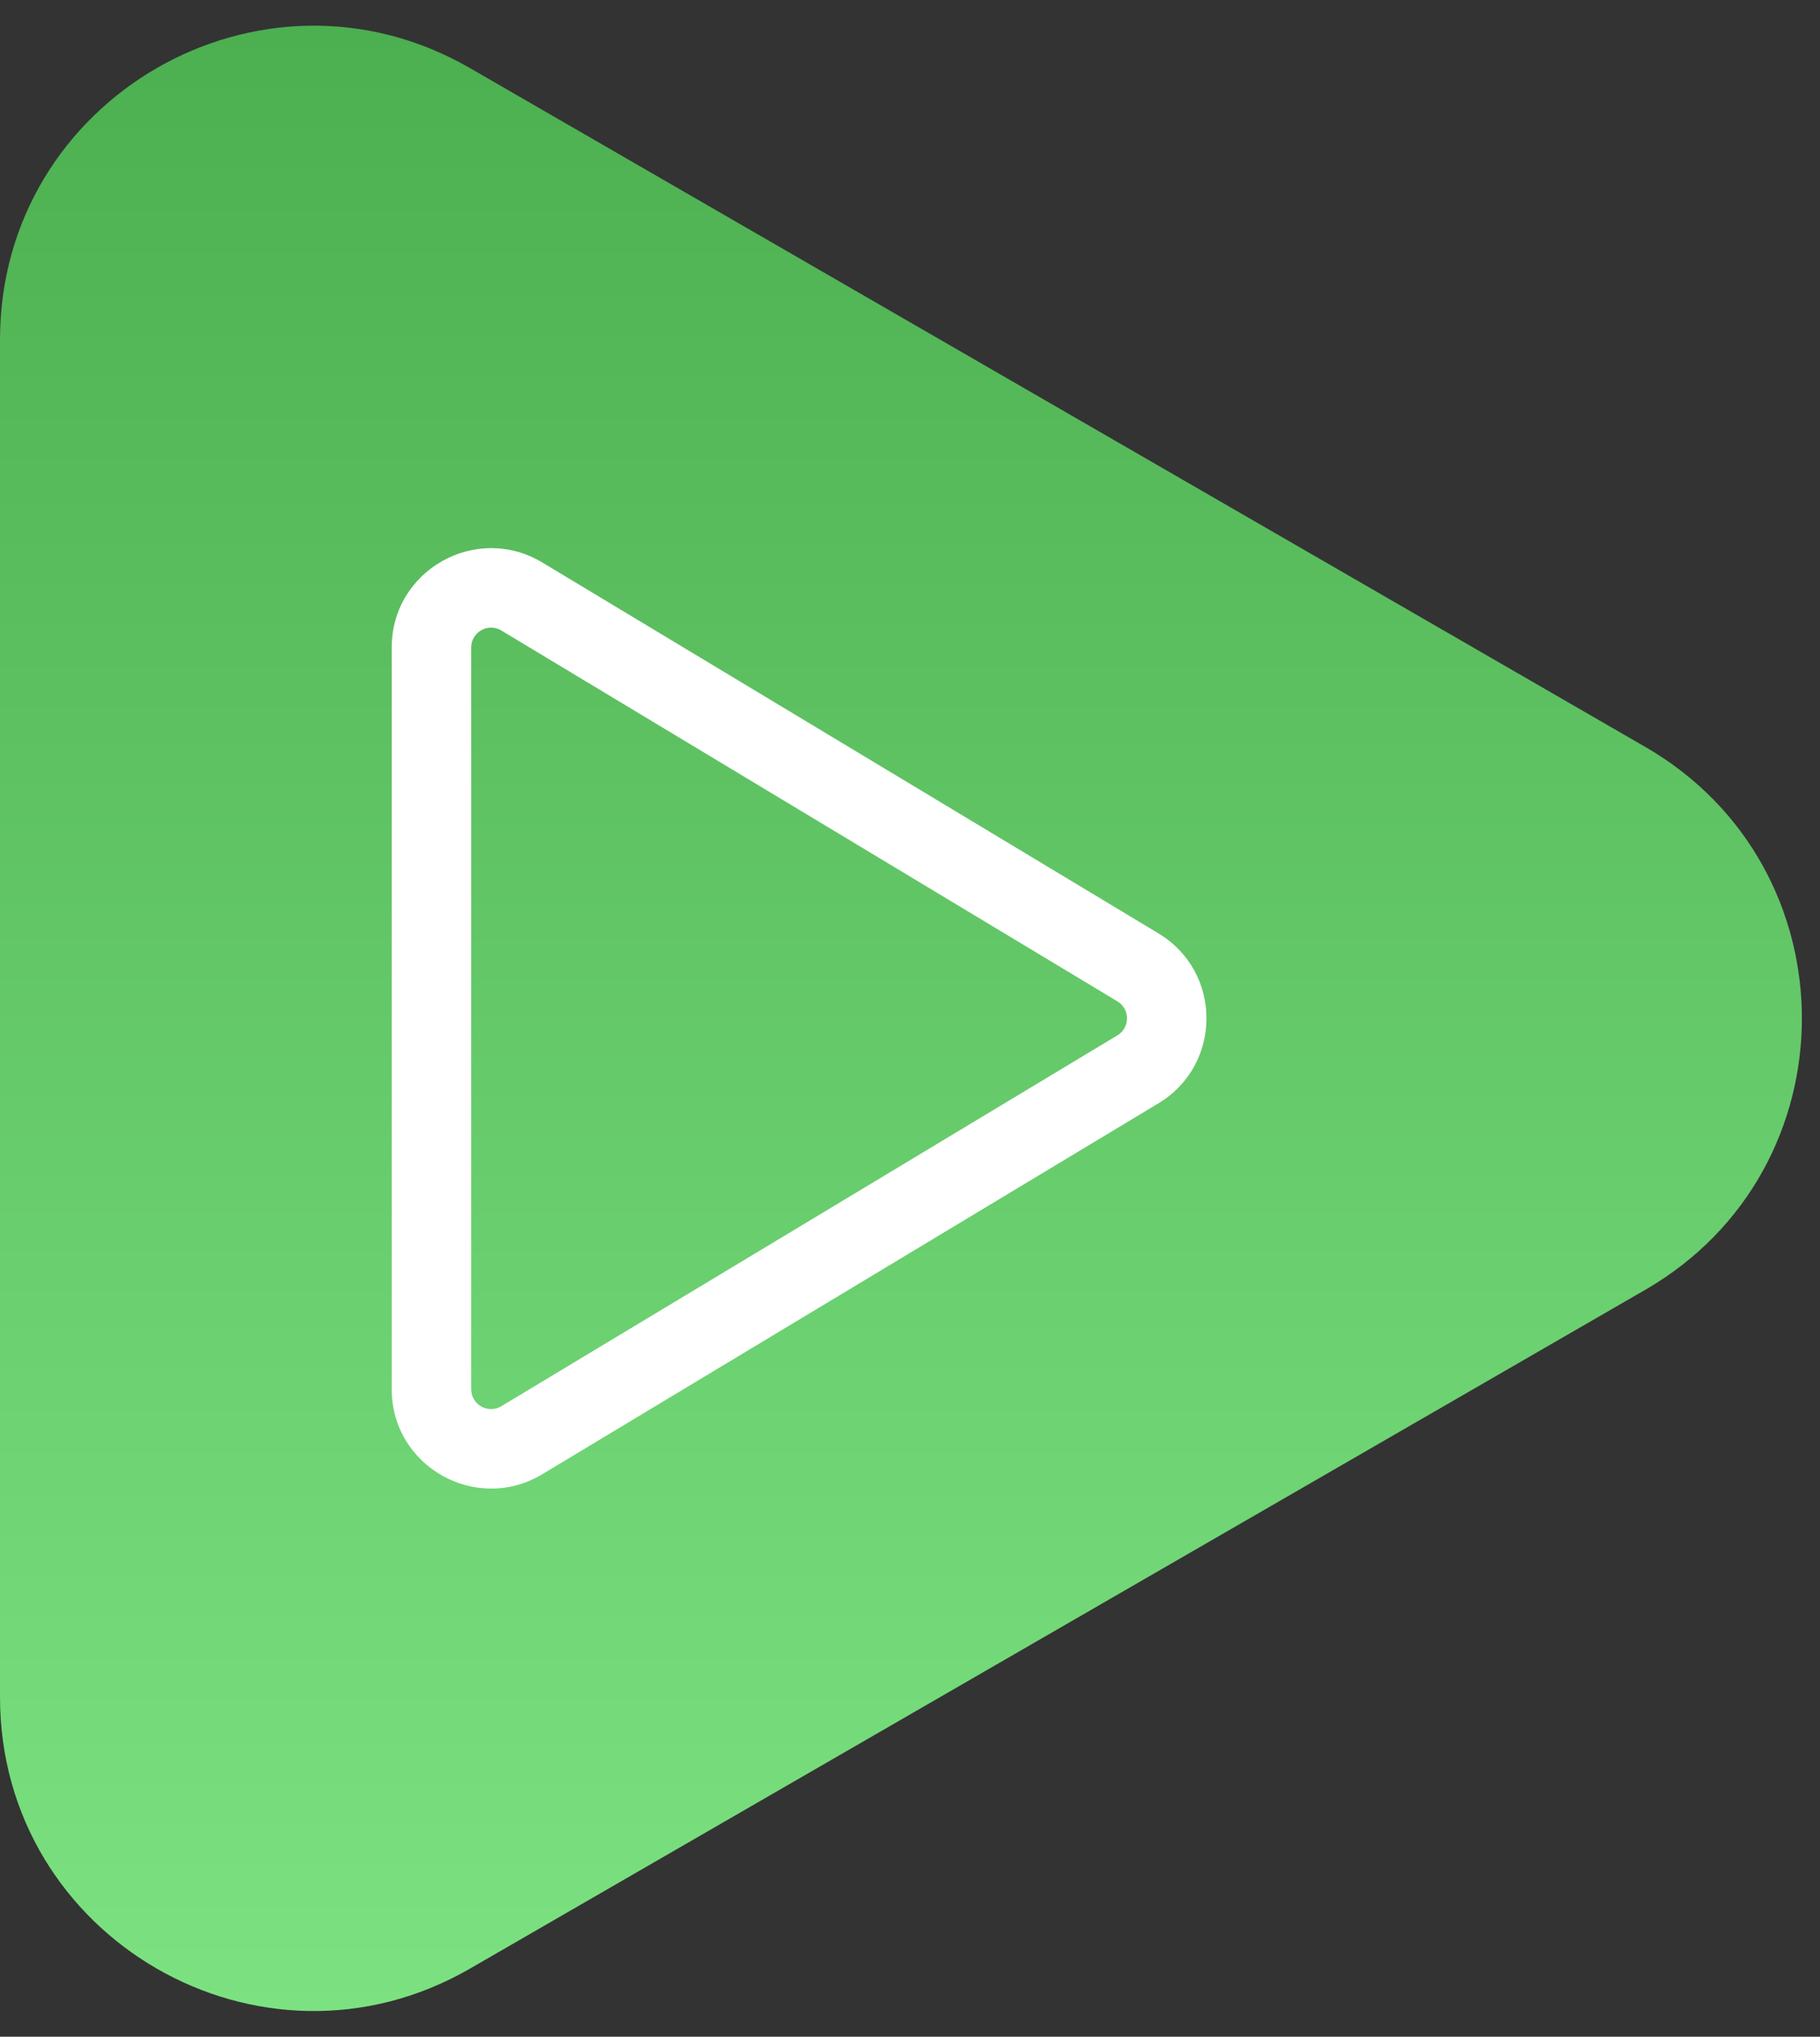
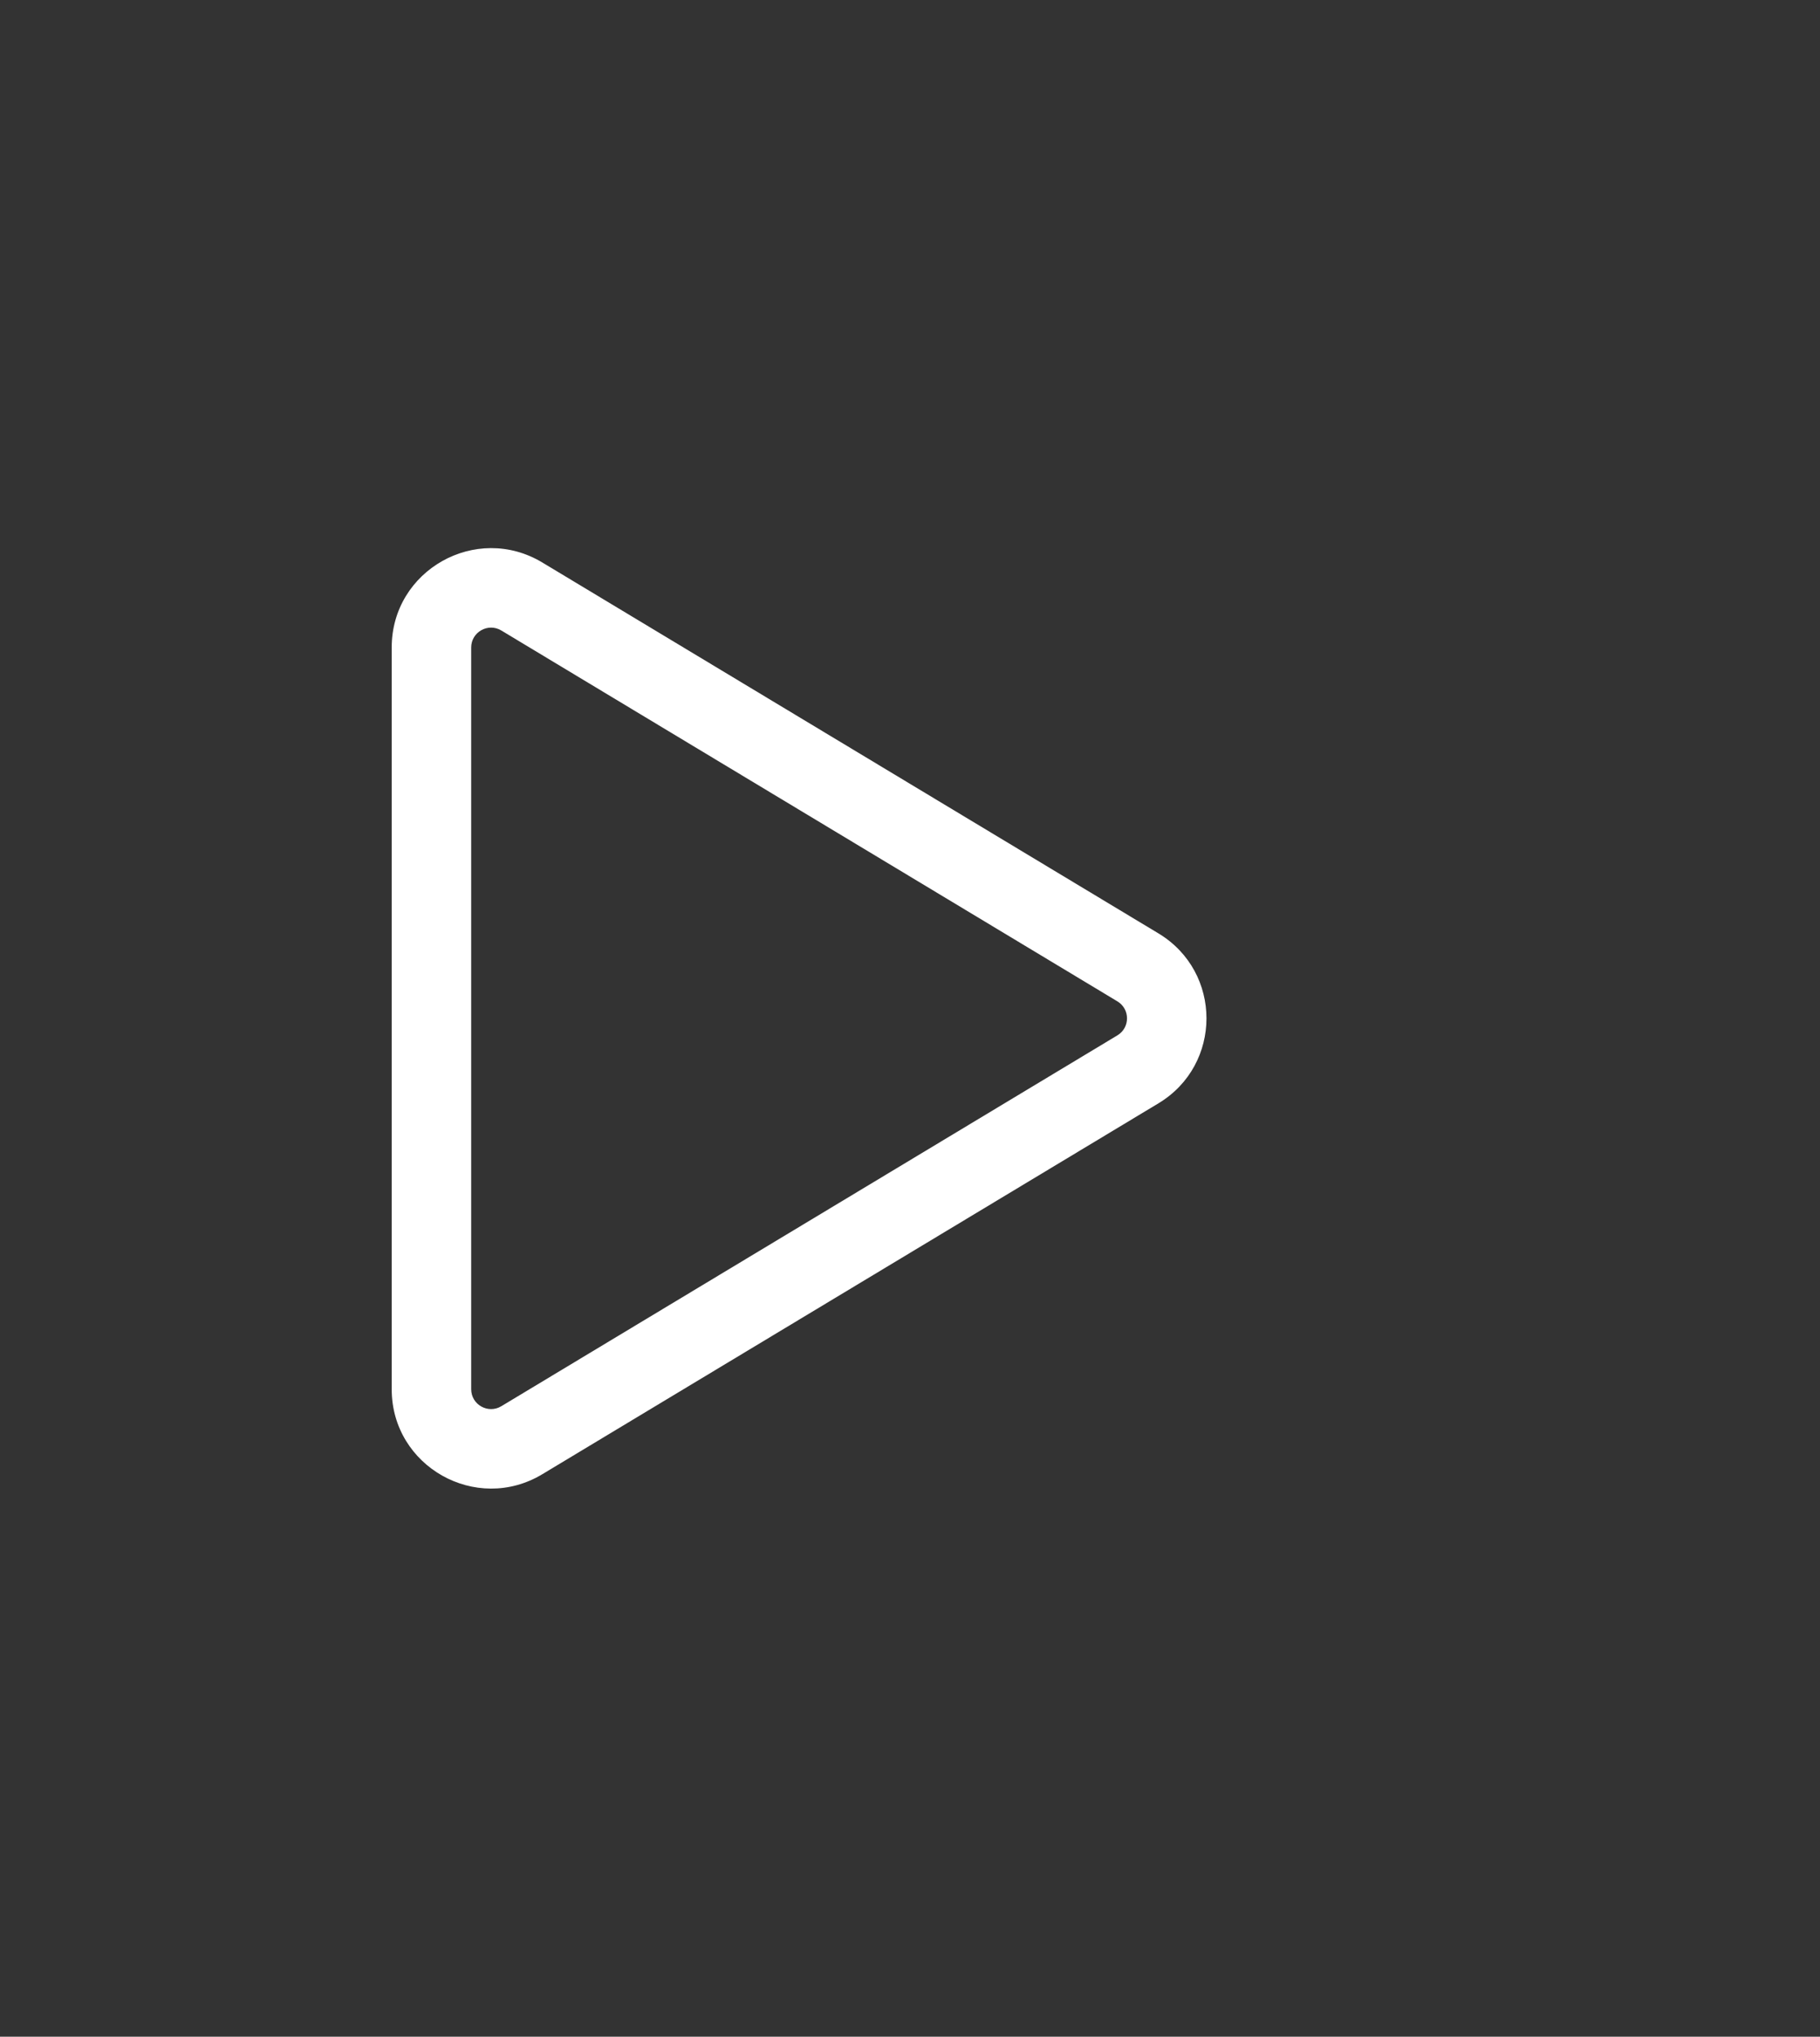
<svg xmlns="http://www.w3.org/2000/svg" width="59" height="66" viewBox="0 0 59 66" fill="none">
  <rect x="0" y="0" width="59" height="66" fill="#333333" stroke="none" />
-   <path d="M53.333 24.202C60.106 28.112 60.106 37.888 53.333 41.798L15.238 63.792C8.466 67.702 -9.22336e-05 62.814 -9.18918e-05 54.994L-8.9969e-05 11.006C-8.96272e-05 3.185 8.466 -1.702 15.238 2.208L53.333 24.202Z" fill="url(#paint0_linear_2401_8874)" />
  <path fill-rule="evenodd" clip-rule="evenodd" d="M16.251 20.431C15.822 20.173 15.275 20.482 15.275 20.982V45.018C15.275 45.518 15.822 45.827 16.251 45.569L36.223 33.551C36.639 33.301 36.639 32.699 36.223 32.449L16.251 20.431ZM12.698 20.982C12.698 18.48 15.435 16.937 17.581 18.228L37.553 30.246C39.63 31.496 39.63 34.504 37.553 35.754L17.581 47.772C15.435 49.063 12.698 47.52 12.698 45.018V20.982Z" fill="white" />
  <defs>
    <linearGradient id="paint0_linear_2401_8874" x1="27.139" y1="0.832" x2="27.139" y2="65.168" gradientUnits="userSpaceOnUse">
      <stop stop-color="#4CAF50" />
      <stop offset="1" stop-color="#7CE281" />
    </linearGradient>
  </defs>
</svg>